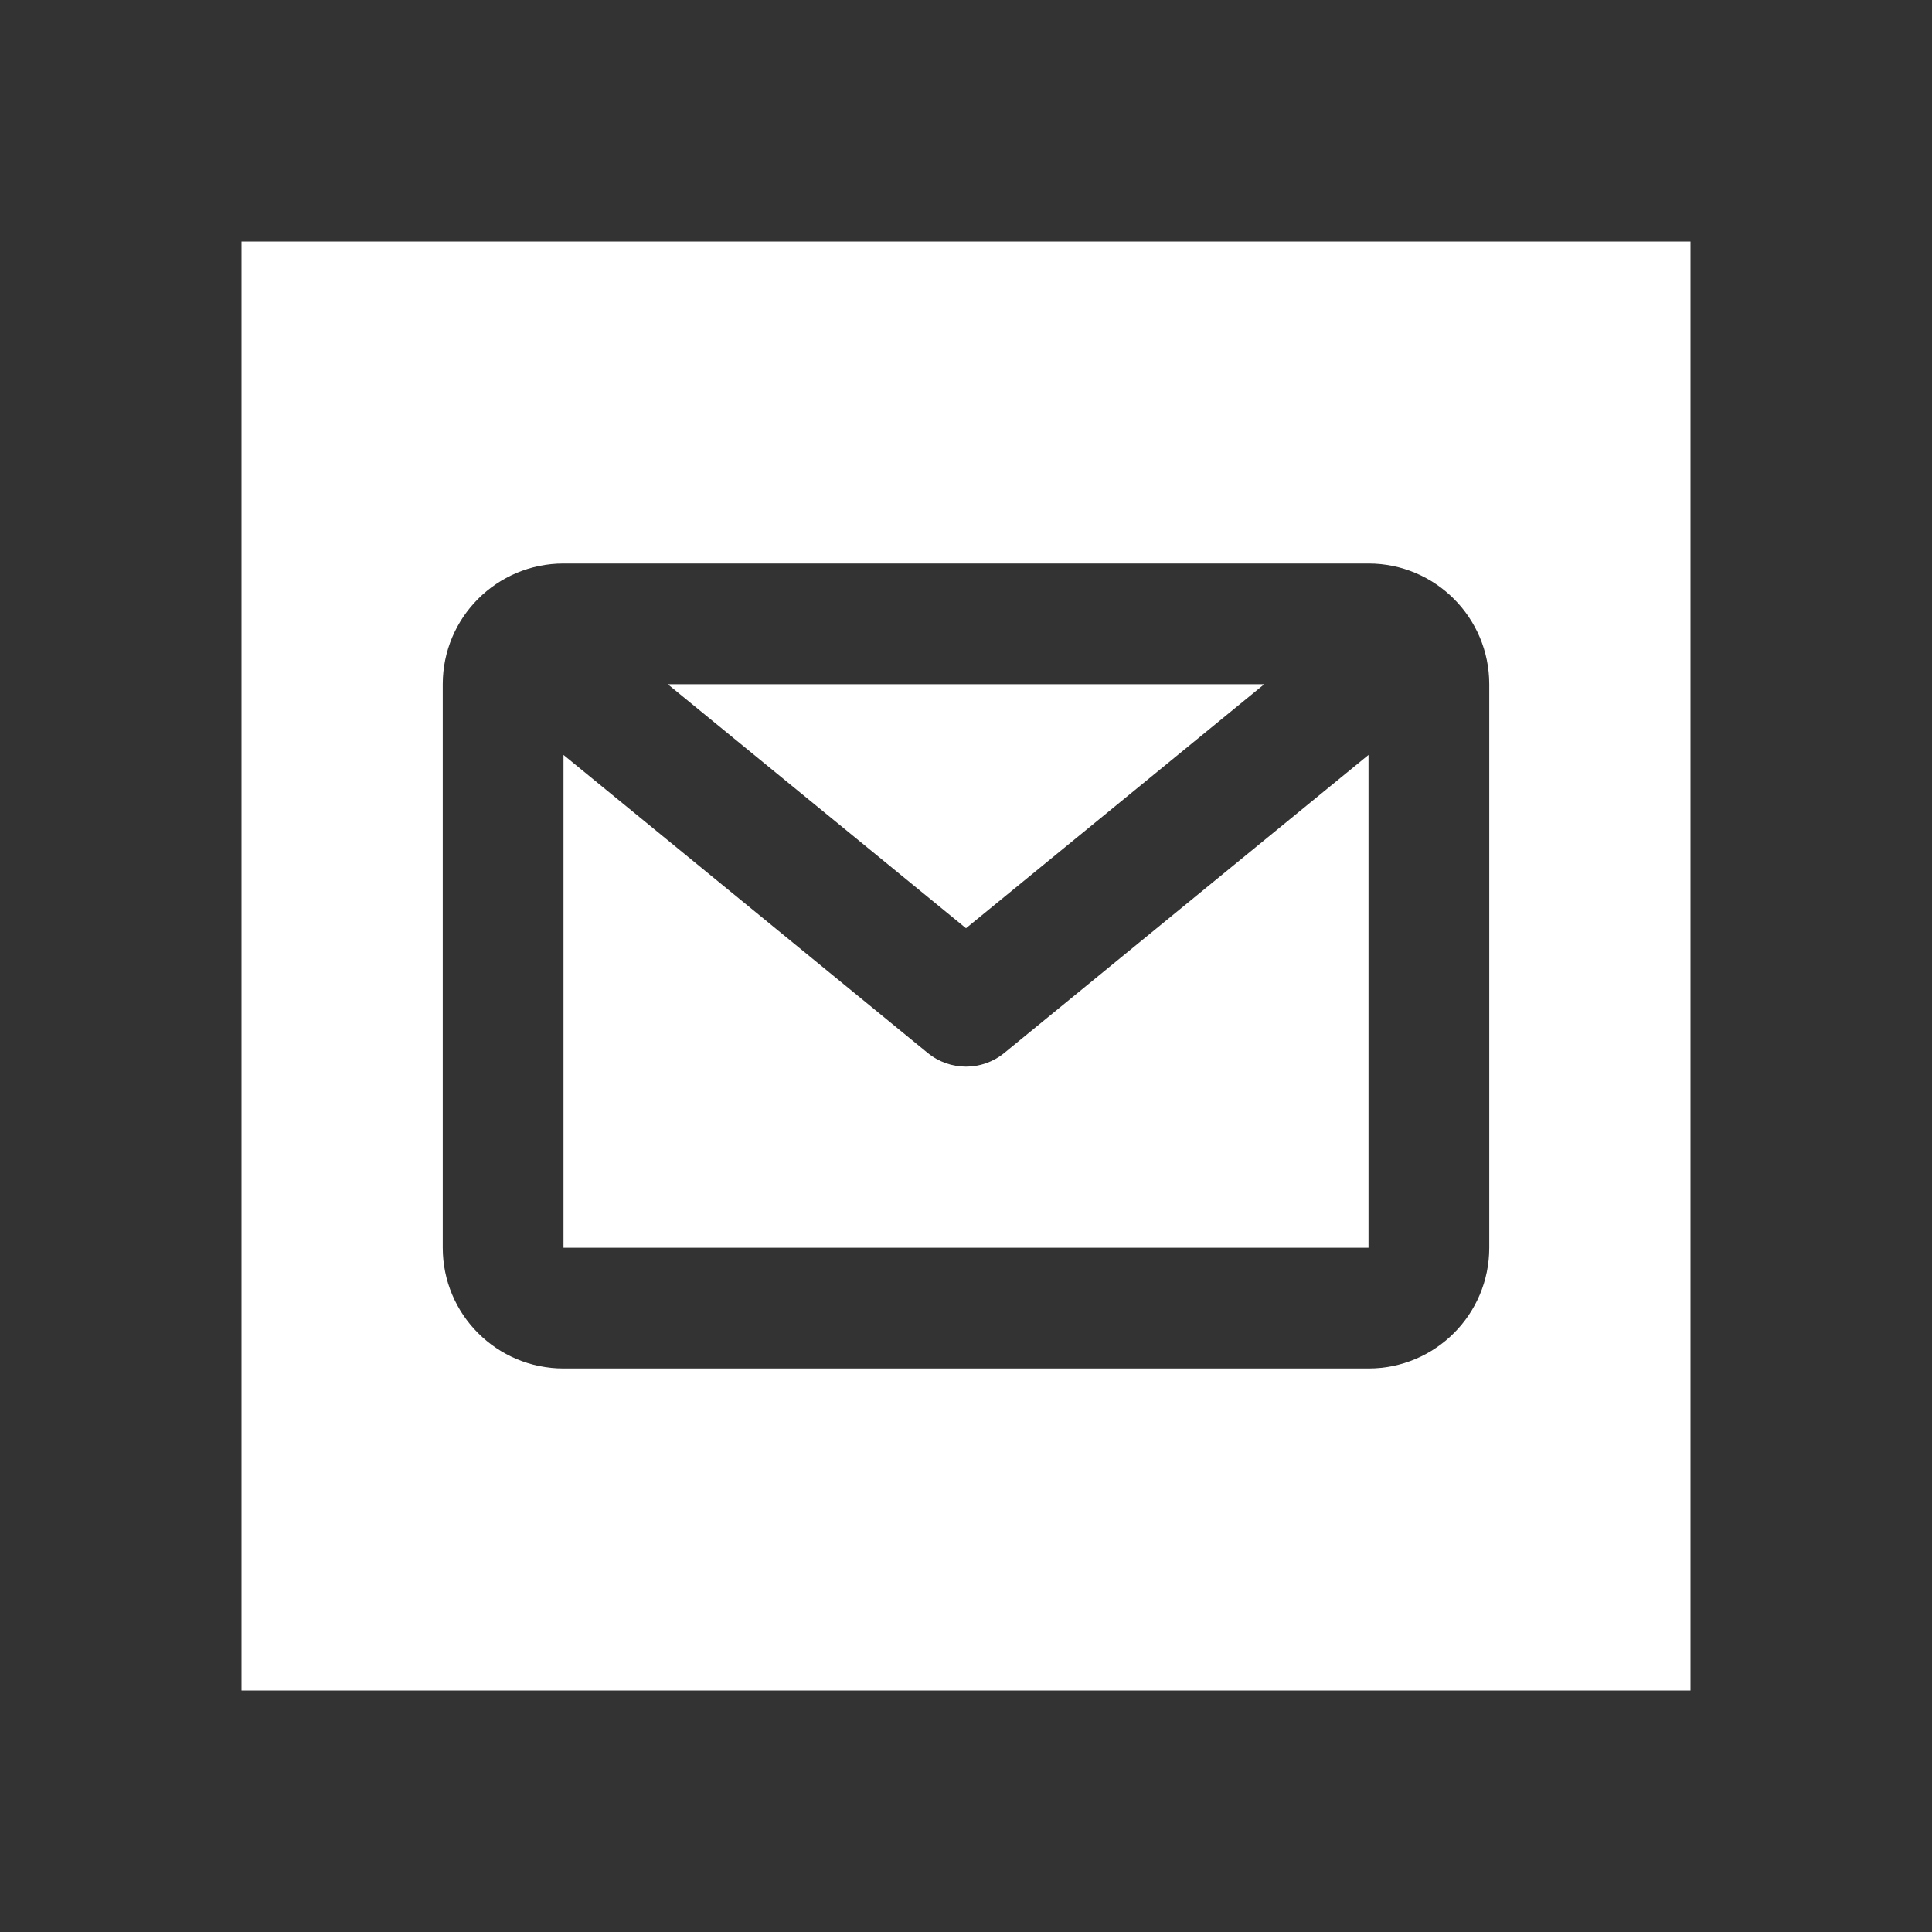
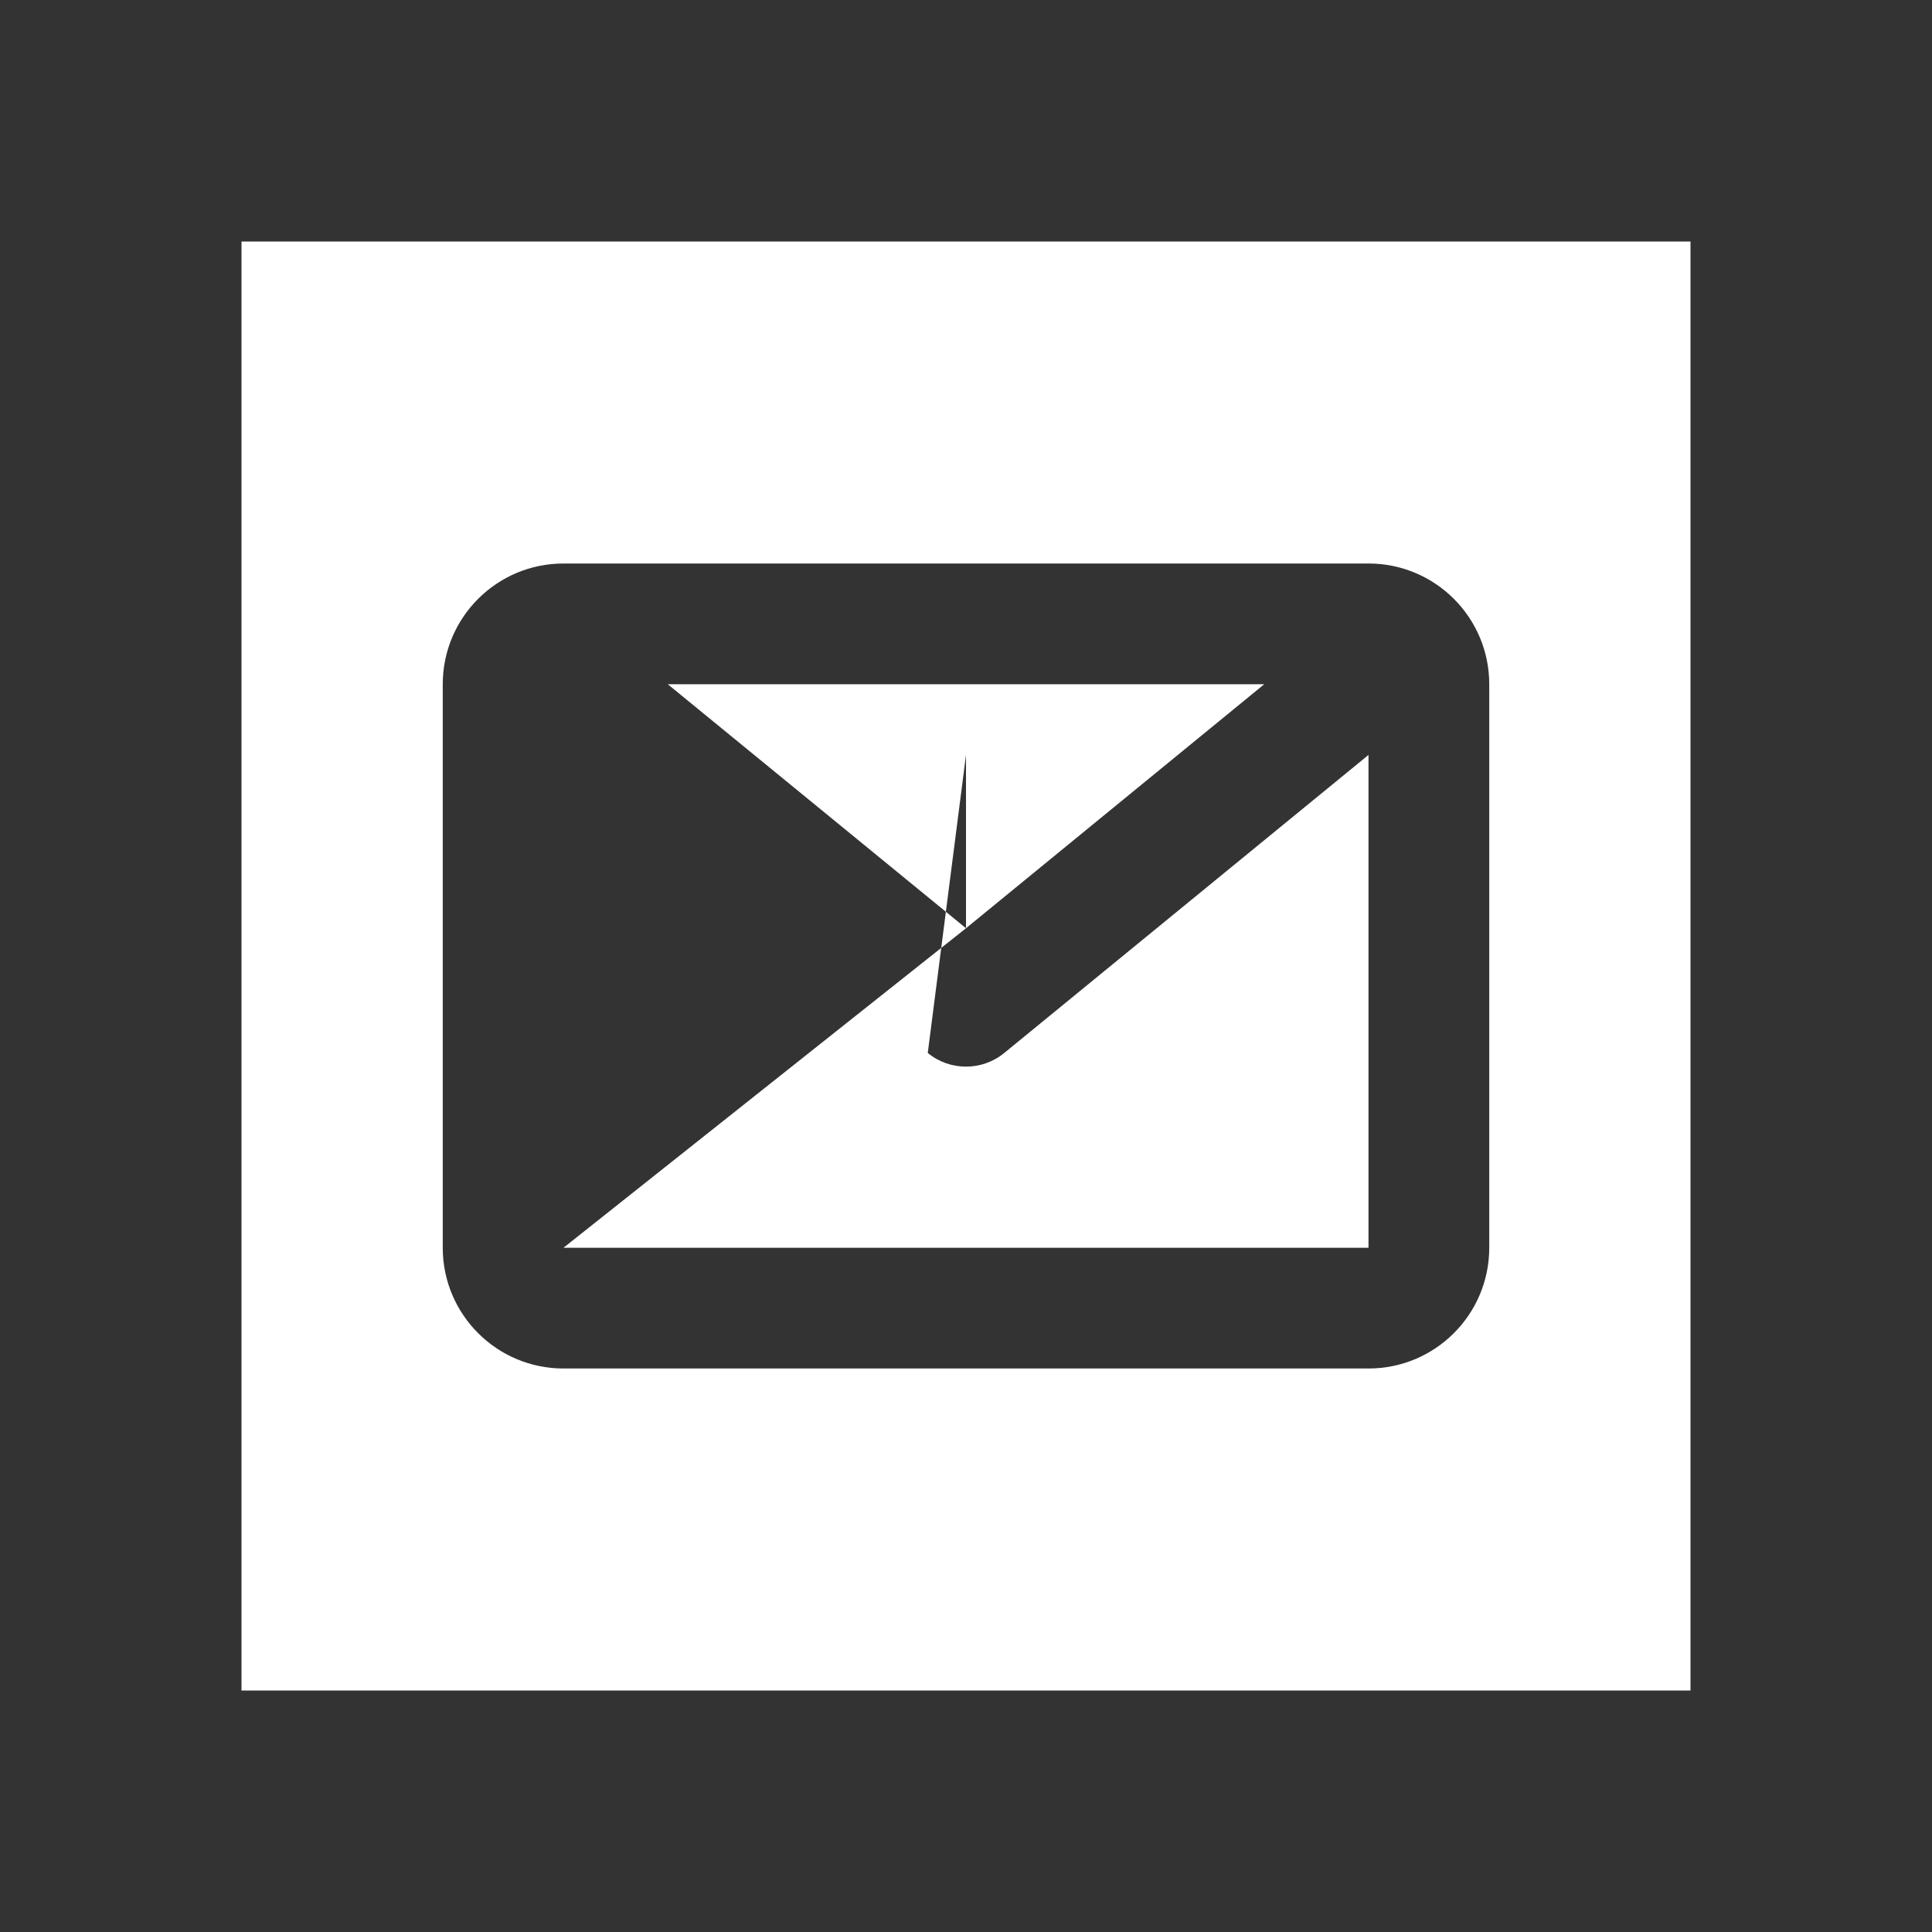
<svg xmlns="http://www.w3.org/2000/svg" width="48" height="48" viewBox="0 0 48 48" fill="none">
  <rect x="0" y="0" width="48" height="48" fill="#333333" stroke="none" />
-   <path fill-rule="evenodd" clip-rule="evenodd" d="M42 6H6V42H42V6ZM24 23.062L16.591 17H31.409L24 23.062ZM14 31V18.756L23.05 26.161C23.603 26.613 24.397 26.613 24.95 26.161L34 18.756V31H14ZM14 14C12.343 14 11 15.343 11 17V31C11 32.657 12.343 34 14 34H34C35.657 34 37 32.657 37 31V17C37 15.343 35.657 14 34 14H14Z" fill="white" />
+   <path fill-rule="evenodd" clip-rule="evenodd" d="M42 6H6V42H42V6ZM24 23.062L16.591 17H31.409L24 23.062ZV18.756L23.05 26.161C23.603 26.613 24.397 26.613 24.95 26.161L34 18.756V31H14ZM14 14C12.343 14 11 15.343 11 17V31C11 32.657 12.343 34 14 34H34C35.657 34 37 32.657 37 31V17C37 15.343 35.657 14 34 14H14Z" fill="white" />
</svg>